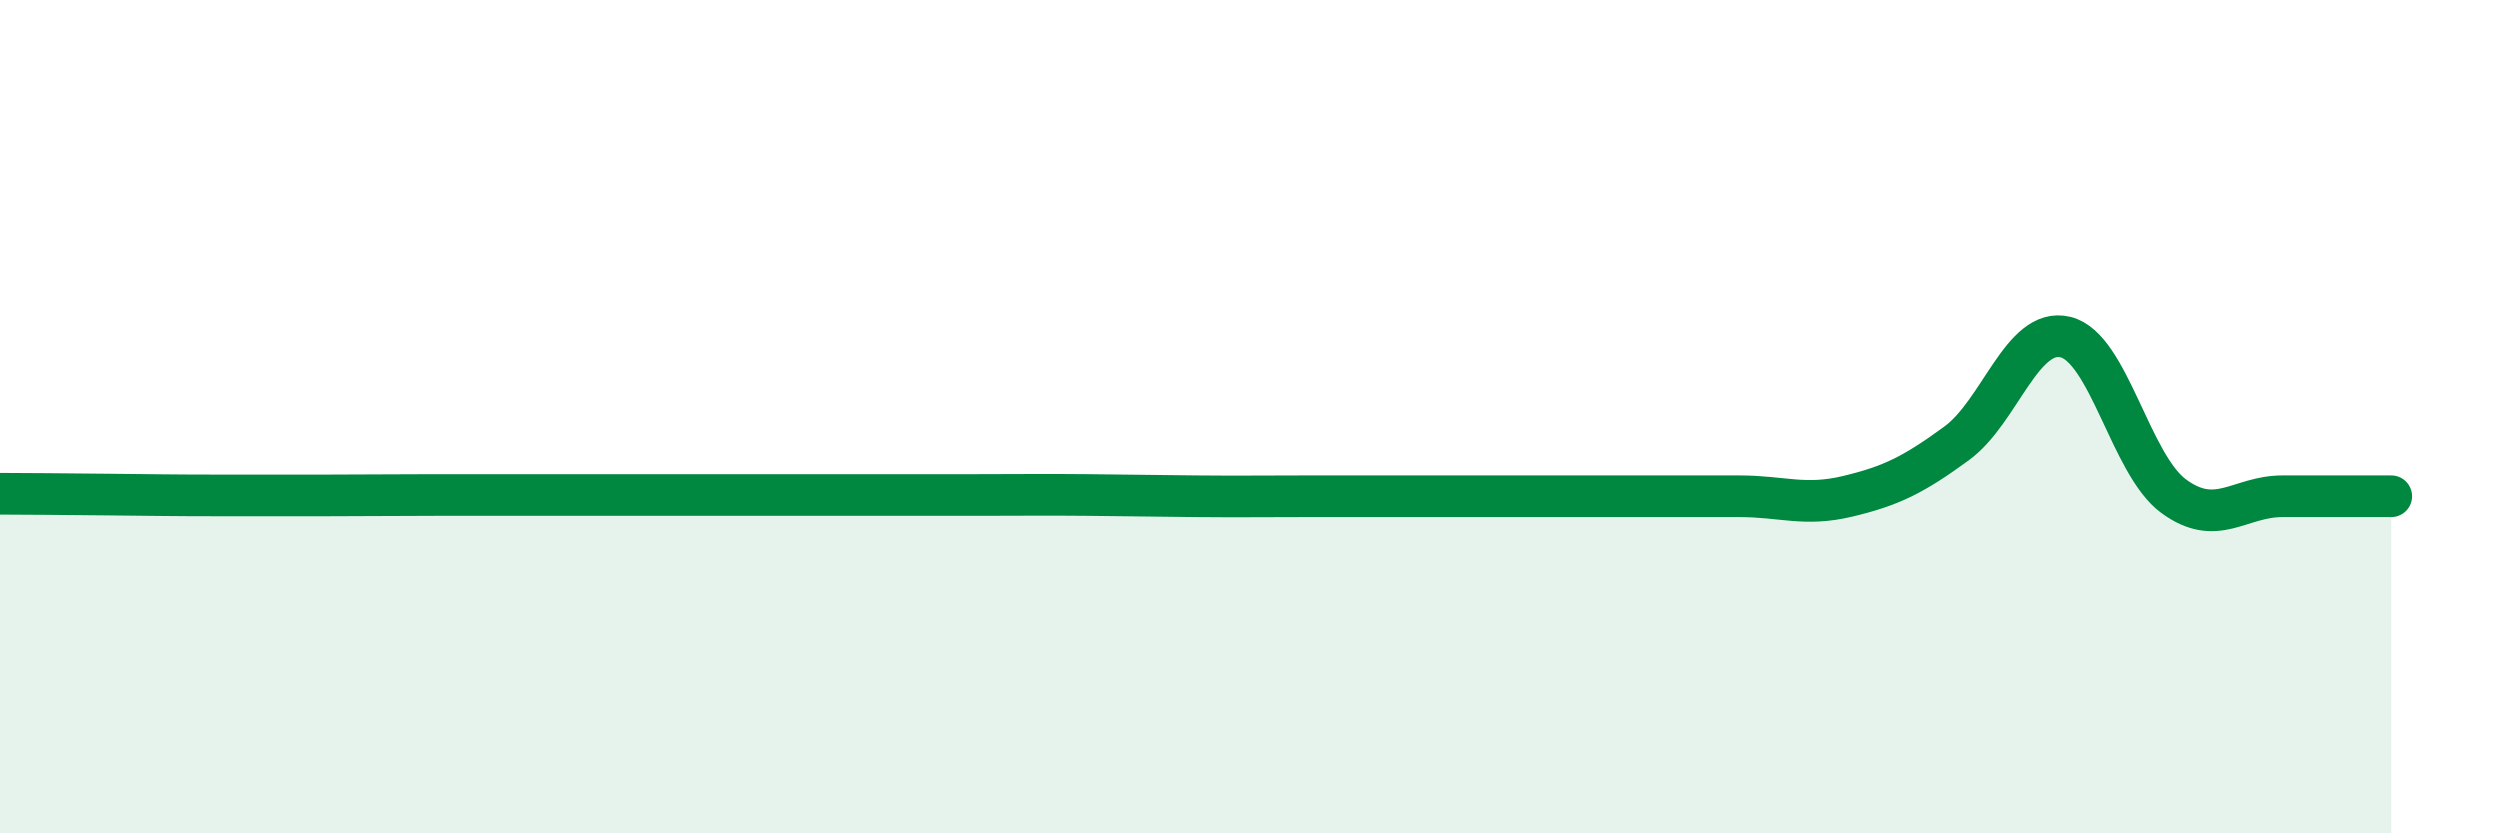
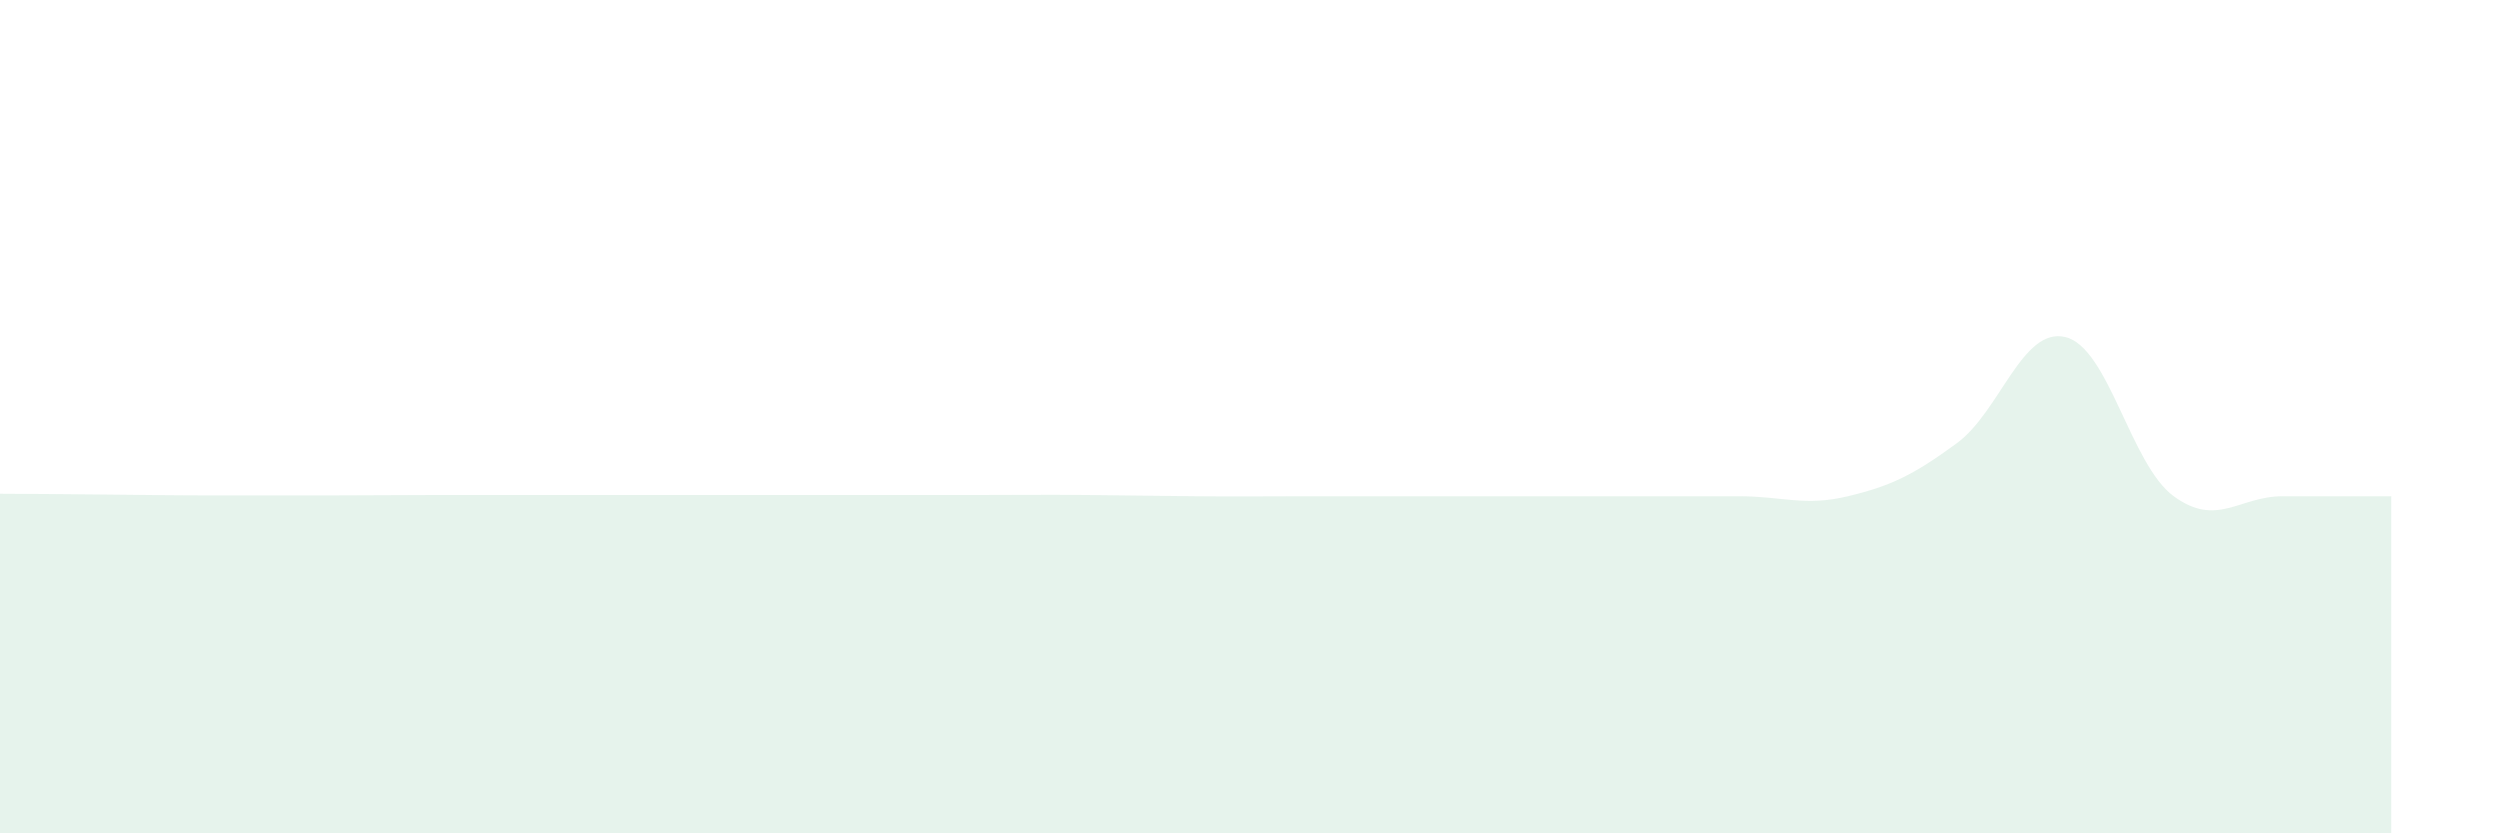
<svg xmlns="http://www.w3.org/2000/svg" width="60" height="20" viewBox="0 0 60 20">
  <path d="M 0,11.85 C 0.52,11.85 1.57,11.86 2.61,11.87 C 3.65,11.88 4.18,11.89 5.22,11.89 C 6.26,11.89 6.79,11.89 7.83,11.89 C 8.87,11.89 9.39,11.88 10.43,11.88 C 11.47,11.88 12,11.88 13.04,11.88 C 14.08,11.88 14.61,11.88 15.65,11.88 C 16.69,11.88 17.22,11.88 18.26,11.88 C 19.3,11.88 19.83,11.88 20.87,11.88 C 21.91,11.88 22.44,11.88 23.48,11.88 C 24.52,11.88 25.05,11.87 26.09,11.88 C 27.13,11.89 27.66,11.9 28.7,11.91 C 29.74,11.92 30.26,11.91 31.3,11.91 C 32.34,11.91 32.87,11.91 33.91,11.91 C 34.95,11.91 35.48,11.91 36.52,11.91 C 37.56,11.91 38.09,11.91 39.13,11.91 C 40.17,11.91 40.7,11.91 41.74,11.91 C 42.78,11.91 43.31,12.16 44.35,11.91 C 45.39,11.66 45.92,11.4 46.96,10.64 C 48,9.88 48.53,7.84 49.57,8.09 C 50.61,8.34 51.13,11.15 52.17,11.91 C 53.21,12.67 53.74,11.91 54.78,11.91 C 55.82,11.91 56.87,11.91 57.39,11.91L57.39 20L0 20Z" fill="#008740" opacity="0.1" stroke-linecap="round" stroke-linejoin="round" />
-   <path d="M 0,11.85 C 0.52,11.85 1.57,11.86 2.61,11.87 C 3.65,11.88 4.18,11.89 5.22,11.89 C 6.26,11.89 6.79,11.89 7.83,11.89 C 8.87,11.89 9.39,11.88 10.43,11.88 C 11.47,11.88 12,11.88 13.04,11.88 C 14.08,11.88 14.61,11.88 15.65,11.88 C 16.69,11.88 17.22,11.88 18.26,11.88 C 19.3,11.88 19.83,11.88 20.87,11.88 C 21.91,11.88 22.44,11.88 23.48,11.88 C 24.52,11.88 25.05,11.87 26.09,11.88 C 27.13,11.89 27.66,11.9 28.7,11.91 C 29.74,11.92 30.26,11.91 31.3,11.91 C 32.34,11.91 32.87,11.91 33.91,11.91 C 34.95,11.91 35.48,11.91 36.52,11.91 C 37.56,11.91 38.09,11.91 39.13,11.91 C 40.17,11.91 40.7,11.91 41.74,11.91 C 42.78,11.91 43.31,12.16 44.35,11.91 C 45.39,11.66 45.92,11.4 46.96,10.64 C 48,9.88 48.53,7.84 49.57,8.09 C 50.61,8.34 51.13,11.15 52.17,11.91 C 53.21,12.67 53.74,11.91 54.78,11.91 C 55.82,11.91 56.87,11.91 57.39,11.91" stroke="#008740" stroke-width="1" fill="none" stroke-linecap="round" stroke-linejoin="round" />
</svg>